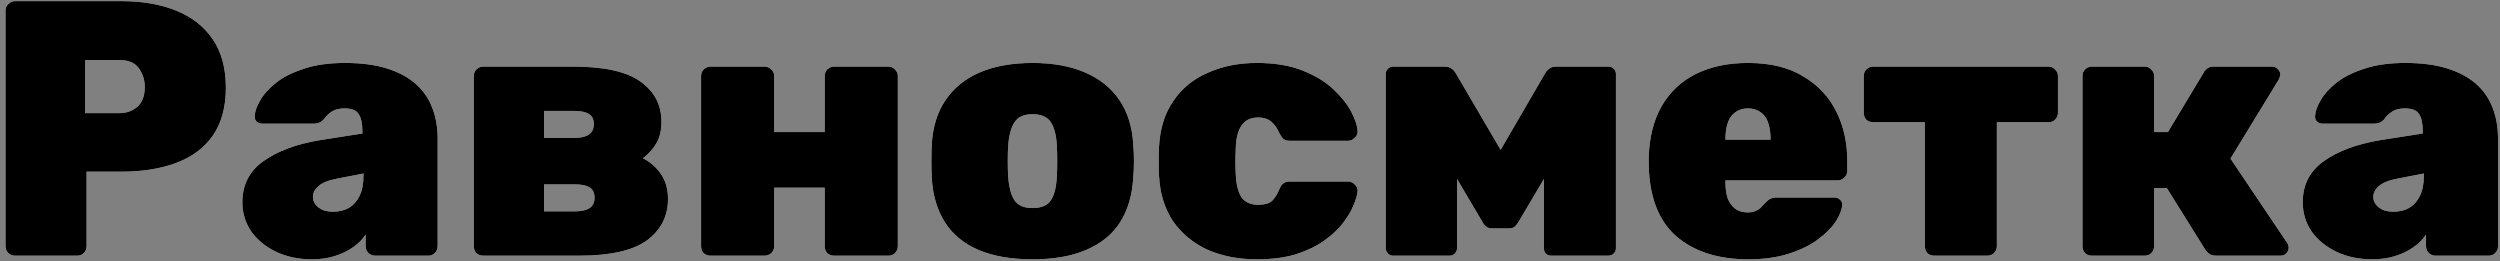
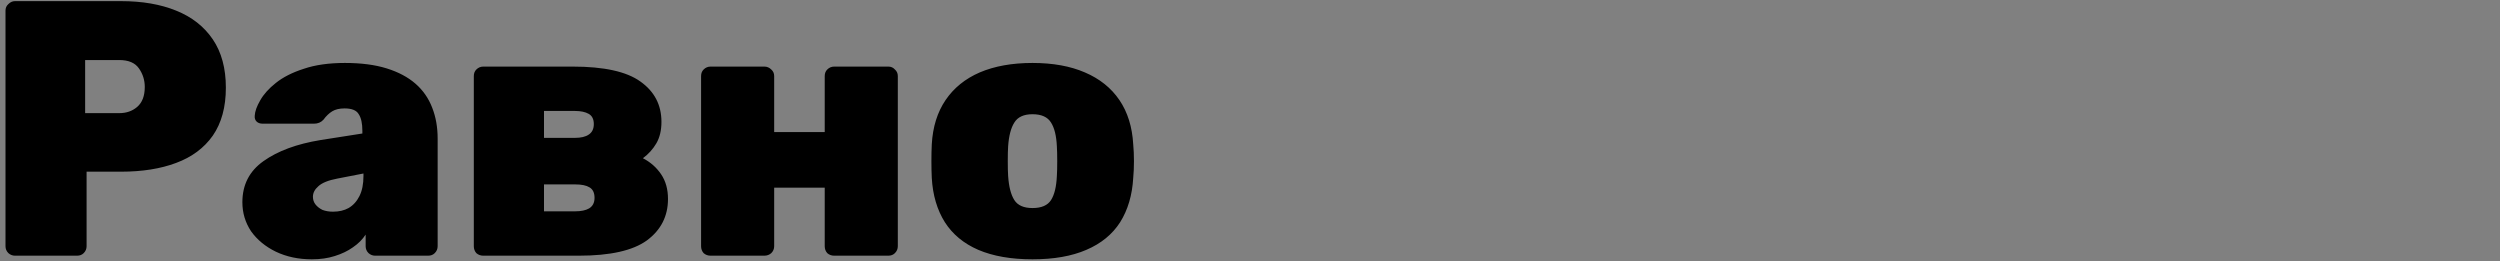
<svg xmlns="http://www.w3.org/2000/svg" width="440" height="46" viewBox="0 0 440 46" fill="none">
  <rect x="0" y="0" width="440" height="46" fill="#808080" stroke="none" />
-   <path d="M2.632 45C2.205 45 1.821 44.851 1.48 44.552C1.139 44.211 0.968 43.805 0.968 43.336V1.864C0.968 1.395 1.139 1.011 1.48 0.712C1.821 0.371 2.205 0.2 2.632 0.2H21.32C25.032 0.2 28.253 0.755 30.984 1.864C33.757 2.973 35.912 4.659 37.448 6.92C38.984 9.181 39.752 12.019 39.752 15.432C39.752 18.845 38.984 21.661 37.448 23.88C35.912 26.056 33.757 27.656 30.984 28.68C28.253 29.704 25.032 30.216 21.32 30.216H15.24V43.336C15.24 43.805 15.069 44.211 14.728 44.552C14.429 44.851 14.045 45 13.576 45H2.632ZM14.984 19.912H21C22.237 19.912 23.283 19.549 24.136 18.824C25.032 18.056 25.48 16.883 25.48 15.304C25.48 14.109 25.139 13.021 24.456 12.04C23.773 11.059 22.621 10.568 21 10.568H14.984V19.912ZM54.882 45.64C52.535 45.64 50.423 45.192 48.546 44.296C46.711 43.4 45.261 42.205 44.194 40.712C43.17 39.176 42.658 37.469 42.658 35.592C42.658 32.52 43.895 30.109 46.37 28.36C48.887 26.568 52.237 25.331 56.418 24.648L63.778 23.496V23.048C63.778 21.725 63.565 20.744 63.138 20.104C62.754 19.421 61.922 19.08 60.642 19.08C59.746 19.08 59.021 19.251 58.466 19.592C57.911 19.933 57.399 20.424 56.93 21.064C56.503 21.533 55.949 21.768 55.266 21.768H46.242C45.773 21.768 45.41 21.64 45.154 21.384C44.898 21.128 44.791 20.787 44.834 20.36C44.877 19.592 45.197 18.696 45.794 17.672C46.391 16.605 47.309 15.581 48.546 14.6C49.826 13.576 51.469 12.744 53.474 12.104C55.479 11.421 57.89 11.08 60.706 11.08C63.565 11.08 66.018 11.4 68.066 12.04C70.114 12.68 71.799 13.576 73.122 14.728C74.445 15.88 75.426 17.288 76.066 18.952C76.706 20.573 77.026 22.387 77.026 24.392V43.336C77.026 43.805 76.855 44.211 76.514 44.552C76.215 44.851 75.831 45 75.362 45H66.018C65.591 45 65.207 44.851 64.866 44.552C64.525 44.211 64.354 43.805 64.354 43.336V41.288C63.799 42.141 63.053 42.888 62.114 43.528C61.218 44.168 60.151 44.68 58.914 45.064C57.719 45.448 56.375 45.64 54.882 45.64ZM58.594 37.256C59.661 37.256 60.578 37.043 61.346 36.616C62.157 36.147 62.797 35.443 63.266 34.504C63.735 33.565 63.97 32.392 63.97 30.984V30.536L59.362 31.432C57.783 31.731 56.674 32.179 56.034 32.776C55.394 33.331 55.074 33.949 55.074 34.632C55.074 35.144 55.223 35.592 55.522 35.976C55.821 36.36 56.226 36.68 56.738 36.936C57.293 37.149 57.911 37.256 58.594 37.256ZM85.055 45C84.585 45 84.18 44.851 83.838 44.552C83.54 44.211 83.391 43.805 83.391 43.336V13.384C83.391 12.915 83.54 12.531 83.838 12.232C84.18 11.891 84.585 11.72 85.055 11.72H100.799C106.303 11.72 110.271 12.595 112.703 14.344C115.177 16.093 116.415 18.461 116.415 21.448C116.415 22.941 116.116 24.2 115.519 25.224C114.921 26.248 114.132 27.123 113.151 27.848C114.473 28.531 115.54 29.469 116.351 30.664C117.161 31.859 117.567 33.309 117.567 35.016C117.567 38.045 116.329 40.477 113.854 42.312C111.38 44.104 107.391 45 101.887 45H85.055ZM95.743 37.192H101.247C102.271 37.192 103.081 37.021 103.679 36.68C104.319 36.296 104.639 35.677 104.639 34.824C104.639 33.928 104.34 33.309 103.743 32.968C103.188 32.627 102.356 32.456 101.247 32.456H95.743V37.192ZM95.743 24.264H101.183C102.249 24.264 103.06 24.072 103.615 23.688C104.212 23.304 104.511 22.685 104.511 21.832C104.511 20.979 104.212 20.381 103.615 20.04C103.017 19.699 102.207 19.528 101.183 19.528H95.743V24.264ZM125.055 45C124.585 45 124.18 44.851 123.839 44.552C123.54 44.211 123.391 43.805 123.391 43.336V13.384C123.391 12.915 123.54 12.531 123.839 12.232C124.18 11.891 124.585 11.72 125.055 11.72H134.527C134.996 11.72 135.401 11.891 135.743 12.232C136.084 12.531 136.255 12.915 136.255 13.384V23.24H145.151V13.384C145.151 12.915 145.3 12.531 145.599 12.232C145.94 11.891 146.345 11.72 146.815 11.72H156.351C156.82 11.72 157.204 11.891 157.503 12.232C157.844 12.531 158.015 12.915 158.015 13.384V43.336C158.015 43.805 157.844 44.211 157.503 44.552C157.204 44.851 156.82 45 156.351 45H146.815C146.345 45 145.94 44.851 145.599 44.552C145.3 44.211 145.151 43.805 145.151 43.336V33.032H136.255V43.336C136.255 43.805 136.084 44.211 135.743 44.552C135.401 44.851 134.996 45 134.527 45H125.055ZM181.72 45.64C177.965 45.64 174.786 45.085 172.184 43.976C169.624 42.867 167.661 41.245 166.296 39.112C164.93 36.936 164.162 34.333 163.992 31.304C163.949 30.408 163.928 29.427 163.928 28.36C163.928 27.293 163.949 26.312 163.992 25.416C164.162 22.344 164.973 19.741 166.424 17.608C167.874 15.475 169.88 13.853 172.44 12.744C175.042 11.635 178.136 11.08 181.72 11.08C185.304 11.08 188.376 11.635 190.936 12.744C193.538 13.853 195.565 15.475 197.016 17.608C198.466 19.741 199.277 22.344 199.448 25.416C199.533 26.312 199.576 27.293 199.576 28.36C199.576 29.427 199.533 30.408 199.448 31.304C199.277 34.333 198.509 36.936 197.144 39.112C195.778 41.245 193.794 42.867 191.192 43.976C188.632 45.085 185.474 45.64 181.72 45.64ZM181.72 36.616C183.298 36.616 184.386 36.147 184.984 35.208C185.581 34.269 185.922 32.861 186.008 30.984C186.05 30.344 186.072 29.469 186.072 28.36C186.072 27.251 186.05 26.376 186.008 25.736C185.922 23.901 185.581 22.515 184.984 21.576C184.386 20.595 183.298 20.104 181.72 20.104C180.184 20.104 179.117 20.595 178.52 21.576C177.922 22.515 177.56 23.901 177.432 25.736C177.389 26.376 177.368 27.251 177.368 28.36C177.368 29.469 177.389 30.344 177.432 30.984C177.56 32.861 177.922 34.269 178.52 35.208C179.117 36.147 180.184 36.616 181.72 36.616Z" fill="white" />
  <path d="M2.632 45C2.205 45 1.821 44.851 1.48 44.552C1.139 44.211 0.968 43.805 0.968 43.336V1.864C0.968 1.395 1.139 1.011 1.48 0.712C1.821 0.371 2.205 0.2 2.632 0.2H21.32C25.032 0.2 28.253 0.755 30.984 1.864C33.757 2.973 35.912 4.659 37.448 6.92C38.984 9.181 39.752 12.019 39.752 15.432C39.752 18.845 38.984 21.661 37.448 23.88C35.912 26.056 33.757 27.656 30.984 28.68C28.253 29.704 25.032 30.216 21.32 30.216H15.24V43.336C15.24 43.805 15.069 44.211 14.728 44.552C14.429 44.851 14.045 45 13.576 45H2.632ZM14.984 19.912H21C22.237 19.912 23.283 19.549 24.136 18.824C25.032 18.056 25.48 16.883 25.48 15.304C25.48 14.109 25.139 13.021 24.456 12.04C23.773 11.059 22.621 10.568 21 10.568H14.984V19.912ZM54.882 45.64C52.535 45.64 50.423 45.192 48.546 44.296C46.711 43.4 45.261 42.205 44.194 40.712C43.17 39.176 42.658 37.469 42.658 35.592C42.658 32.52 43.895 30.109 46.37 28.36C48.887 26.568 52.237 25.331 56.418 24.648L63.778 23.496V23.048C63.778 21.725 63.565 20.744 63.138 20.104C62.754 19.421 61.922 19.08 60.642 19.08C59.746 19.08 59.021 19.251 58.466 19.592C57.911 19.933 57.399 20.424 56.93 21.064C56.503 21.533 55.949 21.768 55.266 21.768H46.242C45.773 21.768 45.41 21.64 45.154 21.384C44.898 21.128 44.791 20.787 44.834 20.36C44.877 19.592 45.197 18.696 45.794 17.672C46.391 16.605 47.309 15.581 48.546 14.6C49.826 13.576 51.469 12.744 53.474 12.104C55.479 11.421 57.89 11.08 60.706 11.08C63.565 11.08 66.018 11.4 68.066 12.04C70.114 12.68 71.799 13.576 73.122 14.728C74.445 15.88 75.426 17.288 76.066 18.952C76.706 20.573 77.026 22.387 77.026 24.392V43.336C77.026 43.805 76.855 44.211 76.514 44.552C76.215 44.851 75.831 45 75.362 45H66.018C65.591 45 65.207 44.851 64.866 44.552C64.525 44.211 64.354 43.805 64.354 43.336V41.288C63.799 42.141 63.053 42.888 62.114 43.528C61.218 44.168 60.151 44.68 58.914 45.064C57.719 45.448 56.375 45.64 54.882 45.64ZM58.594 37.256C59.661 37.256 60.578 37.043 61.346 36.616C62.157 36.147 62.797 35.443 63.266 34.504C63.735 33.565 63.97 32.392 63.97 30.984V30.536L59.362 31.432C57.783 31.731 56.674 32.179 56.034 32.776C55.394 33.331 55.074 33.949 55.074 34.632C55.074 35.144 55.223 35.592 55.522 35.976C55.821 36.36 56.226 36.68 56.738 36.936C57.293 37.149 57.911 37.256 58.594 37.256ZM85.055 45C84.585 45 84.18 44.851 83.838 44.552C83.54 44.211 83.391 43.805 83.391 43.336V13.384C83.391 12.915 83.54 12.531 83.838 12.232C84.18 11.891 84.585 11.72 85.055 11.72H100.799C106.303 11.72 110.271 12.595 112.703 14.344C115.177 16.093 116.415 18.461 116.415 21.448C116.415 22.941 116.116 24.2 115.519 25.224C114.921 26.248 114.132 27.123 113.151 27.848C114.473 28.531 115.54 29.469 116.351 30.664C117.161 31.859 117.567 33.309 117.567 35.016C117.567 38.045 116.329 40.477 113.854 42.312C111.38 44.104 107.391 45 101.887 45H85.055ZM95.743 37.192H101.247C102.271 37.192 103.081 37.021 103.679 36.68C104.319 36.296 104.639 35.677 104.639 34.824C104.639 33.928 104.34 33.309 103.743 32.968C103.188 32.627 102.356 32.456 101.247 32.456H95.743V37.192ZM95.743 24.264H101.183C102.249 24.264 103.06 24.072 103.615 23.688C104.212 23.304 104.511 22.685 104.511 21.832C104.511 20.979 104.212 20.381 103.615 20.04C103.017 19.699 102.207 19.528 101.183 19.528H95.743V24.264ZM125.055 45C124.585 45 124.18 44.851 123.839 44.552C123.54 44.211 123.391 43.805 123.391 43.336V13.384C123.391 12.915 123.54 12.531 123.839 12.232C124.18 11.891 124.585 11.72 125.055 11.72H134.527C134.996 11.72 135.401 11.891 135.743 12.232C136.084 12.531 136.255 12.915 136.255 13.384V23.24H145.151V13.384C145.151 12.915 145.3 12.531 145.599 12.232C145.94 11.891 146.345 11.72 146.815 11.72H156.351C156.82 11.72 157.204 11.891 157.503 12.232C157.844 12.531 158.015 12.915 158.015 13.384V43.336C158.015 43.805 157.844 44.211 157.503 44.552C157.204 44.851 156.82 45 156.351 45H146.815C146.345 45 145.94 44.851 145.599 44.552C145.3 44.211 145.151 43.805 145.151 43.336V33.032H136.255V43.336C136.255 43.805 136.084 44.211 135.743 44.552C135.401 44.851 134.996 45 134.527 45H125.055ZM181.72 45.64C177.965 45.64 174.786 45.085 172.184 43.976C169.624 42.867 167.661 41.245 166.296 39.112C164.93 36.936 164.162 34.333 163.992 31.304C163.949 30.408 163.928 29.427 163.928 28.36C163.928 27.293 163.949 26.312 163.992 25.416C164.162 22.344 164.973 19.741 166.424 17.608C167.874 15.475 169.88 13.853 172.44 12.744C175.042 11.635 178.136 11.08 181.72 11.08C185.304 11.08 188.376 11.635 190.936 12.744C193.538 13.853 195.565 15.475 197.016 17.608C198.466 19.741 199.277 22.344 199.448 25.416C199.533 26.312 199.576 27.293 199.576 28.36C199.576 29.427 199.533 30.408 199.448 31.304C199.277 34.333 198.509 36.936 197.144 39.112C195.778 41.245 193.794 42.867 191.192 43.976C188.632 45.085 185.474 45.64 181.72 45.64ZM181.72 36.616C183.298 36.616 184.386 36.147 184.984 35.208C185.581 34.269 185.922 32.861 186.008 30.984C186.05 30.344 186.072 29.469 186.072 28.36C186.072 27.251 186.05 26.376 186.008 25.736C185.922 23.901 185.581 22.515 184.984 21.576C184.386 20.595 183.298 20.104 181.72 20.104C180.184 20.104 179.117 20.595 178.52 21.576C177.922 22.515 177.56 23.901 177.432 25.736C177.389 26.376 177.368 27.251 177.368 28.36C177.368 29.469 177.389 30.344 177.432 30.984C177.56 32.861 177.922 34.269 178.52 35.208C179.117 36.147 180.184 36.616 181.72 36.616Z" fill="currentColor" />
-   <path d="M221.206 45.64C218.006 45.64 215.126 45.085 212.566 43.976C210.049 42.824 208.022 41.16 206.486 38.984C204.993 36.765 204.161 34.099 203.99 30.984C203.947 30.301 203.926 29.448 203.926 28.424C203.926 27.4 203.947 26.525 203.99 25.8C204.161 22.643 204.993 19.976 206.486 17.8C207.979 15.581 210.006 13.917 212.566 12.808C215.126 11.656 218.006 11.08 221.206 11.08C224.363 11.08 227.051 11.528 229.27 12.424C231.531 13.32 233.345 14.429 234.71 15.752C236.118 17.075 237.163 18.397 237.846 19.72C238.529 21.043 238.891 22.152 238.934 23.048C238.977 23.517 238.806 23.923 238.422 24.264C238.081 24.605 237.697 24.776 237.27 24.776H226.966C226.497 24.776 226.134 24.669 225.878 24.456C225.622 24.2 225.387 23.859 225.174 23.432C224.747 22.493 224.257 21.811 223.702 21.384C223.147 20.915 222.401 20.68 221.462 20.68C220.139 20.68 219.158 21.149 218.518 22.088C217.878 22.984 217.537 24.328 217.494 26.12C217.409 27.912 217.409 29.427 217.494 30.664C217.579 32.499 217.921 33.864 218.518 34.76C219.158 35.613 220.139 36.04 221.462 36.04C222.529 36.04 223.318 35.827 223.83 35.4C224.342 34.931 224.79 34.227 225.174 33.288C225.345 32.861 225.558 32.541 225.814 32.328C226.113 32.072 226.497 31.944 226.966 31.944H237.27C237.697 31.944 238.081 32.115 238.422 32.456C238.806 32.797 238.977 33.203 238.934 33.672C238.891 34.269 238.657 35.08 238.23 36.104C237.846 37.085 237.227 38.131 236.374 39.24C235.563 40.307 234.475 41.331 233.11 42.312C231.745 43.293 230.081 44.104 228.118 44.744C226.155 45.341 223.851 45.64 221.206 45.64ZM245.171 45C244.829 45 244.531 44.872 244.275 44.616C244.019 44.36 243.891 44.061 243.891 43.72V13C243.891 12.659 244.019 12.36 244.275 12.104C244.531 11.848 244.829 11.72 245.171 11.72H254.323C255.133 11.72 255.773 12.125 256.243 12.936L264.115 26.376L271.923 12.936C272.392 12.125 273.032 11.72 273.843 11.72H283.059C283.443 11.72 283.763 11.848 284.019 12.104C284.275 12.36 284.403 12.659 284.403 13V43.72C284.403 44.061 284.275 44.36 284.019 44.616C283.763 44.872 283.421 45 282.995 45H273.011C272.627 45 272.307 44.872 272.051 44.616C271.837 44.36 271.731 44.061 271.731 43.72V24.84L275.187 25.672L267.379 38.856C267.165 39.24 266.931 39.56 266.675 39.816C266.419 40.072 266.056 40.2 265.587 40.2H262.643C262.216 40.2 261.853 40.093 261.555 39.88C261.256 39.624 261 39.283 260.787 38.856L253.107 25.864L256.435 25.032V43.72C256.435 44.061 256.307 44.36 256.051 44.616C255.795 44.872 255.496 45 255.155 45H245.171ZM307.711 45.64C302.377 45.64 298.132 44.275 294.975 41.544C291.86 38.771 290.26 34.547 290.174 28.872C290.174 28.701 290.174 28.488 290.174 28.232C290.174 27.933 290.174 27.72 290.174 27.592C290.303 24.051 291.071 21.064 292.479 18.632C293.929 16.157 295.935 14.28 298.495 13C301.097 11.72 304.148 11.08 307.647 11.08C311.572 11.08 314.815 11.869 317.375 13.448C319.977 14.984 321.919 17.053 323.199 19.656C324.479 22.216 325.119 25.096 325.119 28.296V30.088C325.119 30.515 324.948 30.899 324.607 31.24C324.265 31.581 323.86 31.752 323.391 31.752H303.679C303.679 31.752 303.679 31.795 303.679 31.88C303.679 31.965 303.679 32.051 303.679 32.136C303.679 33.16 303.807 34.077 304.062 34.888C304.361 35.656 304.809 36.275 305.407 36.744C306.004 37.171 306.729 37.384 307.583 37.384C308.137 37.384 308.607 37.299 308.991 37.128C309.375 36.957 309.695 36.744 309.951 36.488C310.249 36.189 310.505 35.912 310.719 35.656C311.103 35.272 311.423 35.037 311.679 34.952C311.935 34.824 312.319 34.76 312.831 34.76H322.879C323.263 34.76 323.583 34.888 323.839 35.144C324.137 35.4 324.265 35.72 324.222 36.104C324.18 36.872 323.817 37.811 323.135 38.92C322.452 39.987 321.428 41.032 320.062 42.056C318.74 43.08 317.033 43.933 314.943 44.616C312.852 45.299 310.441 45.64 307.711 45.64ZM303.679 24.584H311.615V24.456C311.615 23.304 311.465 22.323 311.167 21.512C310.868 20.701 310.42 20.104 309.823 19.72C309.225 19.293 308.5 19.08 307.647 19.08C306.793 19.08 306.068 19.293 305.471 19.72C304.873 20.104 304.425 20.701 304.127 21.512C303.828 22.323 303.679 23.304 303.679 24.456V24.584ZM340.439 45C339.969 45 339.564 44.851 339.223 44.552C338.924 44.211 338.775 43.805 338.775 43.336V21.512H329.687C329.217 21.512 328.812 21.363 328.471 21.064C328.172 20.723 328.023 20.317 328.023 19.848V13.384C328.023 12.915 328.172 12.531 328.471 12.232C328.812 11.891 329.217 11.72 329.687 11.72H360.535C361.004 11.72 361.388 11.891 361.687 12.232C362.028 12.531 362.199 12.915 362.199 13.384V19.848C362.199 20.317 362.028 20.723 361.687 21.064C361.388 21.363 361.004 21.512 360.535 21.512H351.447V43.336C351.447 43.805 351.276 44.211 350.935 44.552C350.593 44.851 350.209 45 349.783 45H340.439ZM368.18 45C367.71 45 367.305 44.851 366.964 44.552C366.665 44.211 366.516 43.805 366.516 43.336V13.384C366.516 12.915 366.665 12.531 366.964 12.232C367.305 11.891 367.71 11.72 368.18 11.72H377.46C377.929 11.72 378.313 11.891 378.612 12.232C378.953 12.531 379.124 12.915 379.124 13.384V23.24H381.556L387.828 12.808C387.913 12.595 388.105 12.36 388.404 12.104C388.702 11.848 389.108 11.72 389.62 11.72H399.86C400.286 11.72 400.628 11.869 400.884 12.168C401.182 12.424 401.332 12.744 401.332 13.128C401.332 13.299 401.289 13.469 401.204 13.64C401.161 13.811 401.097 13.96 401.012 14.088L392.564 27.912L402.548 42.76C402.718 43.016 402.804 43.293 402.804 43.592C402.804 43.976 402.654 44.317 402.356 44.616C402.1 44.872 401.758 45 401.332 45H390.132C389.62 45 389.214 44.915 388.916 44.744C388.617 44.531 388.361 44.275 388.148 43.976L381.364 33.096H379.124V43.336C379.124 43.805 378.953 44.211 378.612 44.552C378.313 44.851 377.929 45 377.46 45H368.18ZM417.507 45.64C415.16 45.64 413.048 45.192 411.171 44.296C409.336 43.4 407.886 42.205 406.819 40.712C405.795 39.176 405.283 37.469 405.283 35.592C405.283 32.52 406.52 30.109 408.995 28.36C411.512 26.568 414.862 25.331 419.043 24.648L426.403 23.496V23.048C426.403 21.725 426.19 20.744 425.763 20.104C425.379 19.421 424.547 19.08 423.267 19.08C422.371 19.08 421.646 19.251 421.091 19.592C420.536 19.933 420.024 20.424 419.555 21.064C419.128 21.533 418.574 21.768 417.891 21.768H408.867C408.398 21.768 408.035 21.64 407.779 21.384C407.523 21.128 407.416 20.787 407.459 20.36C407.502 19.592 407.822 18.696 408.419 17.672C409.016 16.605 409.934 15.581 411.171 14.6C412.451 13.576 414.094 12.744 416.099 12.104C418.104 11.421 420.515 11.08 423.331 11.08C426.19 11.08 428.643 11.4 430.691 12.04C432.739 12.68 434.424 13.576 435.747 14.728C437.07 15.88 438.051 17.288 438.691 18.952C439.331 20.573 439.651 22.387 439.651 24.392V43.336C439.651 43.805 439.48 44.211 439.139 44.552C438.84 44.851 438.456 45 437.987 45H428.643C428.216 45 427.832 44.851 427.491 44.552C427.15 44.211 426.979 43.805 426.979 43.336V41.288C426.424 42.141 425.678 42.888 424.739 43.528C423.843 44.168 422.776 44.68 421.539 45.064C420.344 45.448 419 45.64 417.507 45.64ZM421.219 37.256C422.286 37.256 423.203 37.043 423.971 36.616C424.782 36.147 425.422 35.443 425.891 34.504C426.36 33.565 426.595 32.392 426.595 30.984V30.536L421.987 31.432C420.408 31.731 419.299 32.179 418.659 32.776C418.019 33.331 417.699 33.949 417.699 34.632C417.699 35.144 417.848 35.592 418.147 35.976C418.446 36.36 418.851 36.68 419.363 36.936C419.918 37.149 420.536 37.256 421.219 37.256Z" fill="white" />
-   <path d="M221.206 45.64C218.006 45.64 215.126 45.085 212.566 43.976C210.049 42.824 208.022 41.16 206.486 38.984C204.993 36.765 204.161 34.099 203.99 30.984C203.947 30.301 203.926 29.448 203.926 28.424C203.926 27.4 203.947 26.525 203.99 25.8C204.161 22.643 204.993 19.976 206.486 17.8C207.979 15.581 210.006 13.917 212.566 12.808C215.126 11.656 218.006 11.08 221.206 11.08C224.363 11.08 227.051 11.528 229.27 12.424C231.531 13.32 233.345 14.429 234.71 15.752C236.118 17.075 237.163 18.397 237.846 19.72C238.529 21.043 238.891 22.152 238.934 23.048C238.977 23.517 238.806 23.923 238.422 24.264C238.081 24.605 237.697 24.776 237.27 24.776H226.966C226.497 24.776 226.134 24.669 225.878 24.456C225.622 24.2 225.387 23.859 225.174 23.432C224.747 22.493 224.257 21.811 223.702 21.384C223.147 20.915 222.401 20.68 221.462 20.68C220.139 20.68 219.158 21.149 218.518 22.088C217.878 22.984 217.537 24.328 217.494 26.12C217.409 27.912 217.409 29.427 217.494 30.664C217.579 32.499 217.921 33.864 218.518 34.76C219.158 35.613 220.139 36.04 221.462 36.04C222.529 36.04 223.318 35.827 223.83 35.4C224.342 34.931 224.79 34.227 225.174 33.288C225.345 32.861 225.558 32.541 225.814 32.328C226.113 32.072 226.497 31.944 226.966 31.944H237.27C237.697 31.944 238.081 32.115 238.422 32.456C238.806 32.797 238.977 33.203 238.934 33.672C238.891 34.269 238.657 35.08 238.23 36.104C237.846 37.085 237.227 38.131 236.374 39.24C235.563 40.307 234.475 41.331 233.11 42.312C231.745 43.293 230.081 44.104 228.118 44.744C226.155 45.341 223.851 45.64 221.206 45.64ZM245.171 45C244.829 45 244.531 44.872 244.275 44.616C244.019 44.36 243.891 44.061 243.891 43.72V13C243.891 12.659 244.019 12.36 244.275 12.104C244.531 11.848 244.829 11.72 245.171 11.72H254.323C255.133 11.72 255.773 12.125 256.243 12.936L264.115 26.376L271.923 12.936C272.392 12.125 273.032 11.72 273.843 11.72H283.059C283.443 11.72 283.763 11.848 284.019 12.104C284.275 12.36 284.403 12.659 284.403 13V43.72C284.403 44.061 284.275 44.36 284.019 44.616C283.763 44.872 283.421 45 282.995 45H273.011C272.627 45 272.307 44.872 272.051 44.616C271.837 44.36 271.731 44.061 271.731 43.72V24.84L275.187 25.672L267.379 38.856C267.165 39.24 266.931 39.56 266.675 39.816C266.419 40.072 266.056 40.2 265.587 40.2H262.643C262.216 40.2 261.853 40.093 261.555 39.88C261.256 39.624 261 39.283 260.787 38.856L253.107 25.864L256.435 25.032V43.72C256.435 44.061 256.307 44.36 256.051 44.616C255.795 44.872 255.496 45 255.155 45H245.171ZM307.711 45.64C302.377 45.64 298.132 44.275 294.975 41.544C291.86 38.771 290.26 34.547 290.174 28.872C290.174 28.701 290.174 28.488 290.174 28.232C290.174 27.933 290.174 27.72 290.174 27.592C290.303 24.051 291.071 21.064 292.479 18.632C293.929 16.157 295.935 14.28 298.495 13C301.097 11.72 304.148 11.08 307.647 11.08C311.572 11.08 314.815 11.869 317.375 13.448C319.977 14.984 321.919 17.053 323.199 19.656C324.479 22.216 325.119 25.096 325.119 28.296V30.088C325.119 30.515 324.948 30.899 324.607 31.24C324.265 31.581 323.86 31.752 323.391 31.752H303.679C303.679 31.752 303.679 31.795 303.679 31.88C303.679 31.965 303.679 32.051 303.679 32.136C303.679 33.16 303.807 34.077 304.062 34.888C304.361 35.656 304.809 36.275 305.407 36.744C306.004 37.171 306.729 37.384 307.583 37.384C308.137 37.384 308.607 37.299 308.991 37.128C309.375 36.957 309.695 36.744 309.951 36.488C310.249 36.189 310.505 35.912 310.719 35.656C311.103 35.272 311.423 35.037 311.679 34.952C311.935 34.824 312.319 34.76 312.831 34.76H322.879C323.263 34.76 323.583 34.888 323.839 35.144C324.137 35.4 324.265 35.72 324.222 36.104C324.18 36.872 323.817 37.811 323.135 38.92C322.452 39.987 321.428 41.032 320.062 42.056C318.74 43.08 317.033 43.933 314.943 44.616C312.852 45.299 310.441 45.64 307.711 45.64ZM303.679 24.584H311.615V24.456C311.615 23.304 311.465 22.323 311.167 21.512C310.868 20.701 310.42 20.104 309.823 19.72C309.225 19.293 308.5 19.08 307.647 19.08C306.793 19.08 306.068 19.293 305.471 19.72C304.873 20.104 304.425 20.701 304.127 21.512C303.828 22.323 303.679 23.304 303.679 24.456V24.584ZM340.439 45C339.969 45 339.564 44.851 339.223 44.552C338.924 44.211 338.775 43.805 338.775 43.336V21.512H329.687C329.217 21.512 328.812 21.363 328.471 21.064C328.172 20.723 328.023 20.317 328.023 19.848V13.384C328.023 12.915 328.172 12.531 328.471 12.232C328.812 11.891 329.217 11.72 329.687 11.72H360.535C361.004 11.72 361.388 11.891 361.687 12.232C362.028 12.531 362.199 12.915 362.199 13.384V19.848C362.199 20.317 362.028 20.723 361.687 21.064C361.388 21.363 361.004 21.512 360.535 21.512H351.447V43.336C351.447 43.805 351.276 44.211 350.935 44.552C350.593 44.851 350.209 45 349.783 45H340.439ZM368.18 45C367.71 45 367.305 44.851 366.964 44.552C366.665 44.211 366.516 43.805 366.516 43.336V13.384C366.516 12.915 366.665 12.531 366.964 12.232C367.305 11.891 367.71 11.72 368.18 11.72H377.46C377.929 11.72 378.313 11.891 378.612 12.232C378.953 12.531 379.124 12.915 379.124 13.384V23.24H381.556L387.828 12.808C387.913 12.595 388.105 12.36 388.404 12.104C388.702 11.848 389.108 11.72 389.62 11.72H399.86C400.286 11.72 400.628 11.869 400.884 12.168C401.182 12.424 401.332 12.744 401.332 13.128C401.332 13.299 401.289 13.469 401.204 13.64C401.161 13.811 401.097 13.96 401.012 14.088L392.564 27.912L402.548 42.76C402.718 43.016 402.804 43.293 402.804 43.592C402.804 43.976 402.654 44.317 402.356 44.616C402.1 44.872 401.758 45 401.332 45H390.132C389.62 45 389.214 44.915 388.916 44.744C388.617 44.531 388.361 44.275 388.148 43.976L381.364 33.096H379.124V43.336C379.124 43.805 378.953 44.211 378.612 44.552C378.313 44.851 377.929 45 377.46 45H368.18ZM417.507 45.64C415.16 45.64 413.048 45.192 411.171 44.296C409.336 43.4 407.886 42.205 406.819 40.712C405.795 39.176 405.283 37.469 405.283 35.592C405.283 32.52 406.52 30.109 408.995 28.36C411.512 26.568 414.862 25.331 419.043 24.648L426.403 23.496V23.048C426.403 21.725 426.19 20.744 425.763 20.104C425.379 19.421 424.547 19.08 423.267 19.08C422.371 19.08 421.646 19.251 421.091 19.592C420.536 19.933 420.024 20.424 419.555 21.064C419.128 21.533 418.574 21.768 417.891 21.768H408.867C408.398 21.768 408.035 21.64 407.779 21.384C407.523 21.128 407.416 20.787 407.459 20.36C407.502 19.592 407.822 18.696 408.419 17.672C409.016 16.605 409.934 15.581 411.171 14.6C412.451 13.576 414.094 12.744 416.099 12.104C418.104 11.421 420.515 11.08 423.331 11.08C426.19 11.08 428.643 11.4 430.691 12.04C432.739 12.68 434.424 13.576 435.747 14.728C437.07 15.88 438.051 17.288 438.691 18.952C439.331 20.573 439.651 22.387 439.651 24.392V43.336C439.651 43.805 439.48 44.211 439.139 44.552C438.84 44.851 438.456 45 437.987 45H428.643C428.216 45 427.832 44.851 427.491 44.552C427.15 44.211 426.979 43.805 426.979 43.336V41.288C426.424 42.141 425.678 42.888 424.739 43.528C423.843 44.168 422.776 44.68 421.539 45.064C420.344 45.448 419 45.64 417.507 45.64ZM421.219 37.256C422.286 37.256 423.203 37.043 423.971 36.616C424.782 36.147 425.422 35.443 425.891 34.504C426.36 33.565 426.595 32.392 426.595 30.984V30.536L421.987 31.432C420.408 31.731 419.299 32.179 418.659 32.776C418.019 33.331 417.699 33.949 417.699 34.632C417.699 35.144 417.848 35.592 418.147 35.976C418.446 36.36 418.851 36.68 419.363 36.936C419.918 37.149 420.536 37.256 421.219 37.256Z" fill="currentColor" />
</svg>